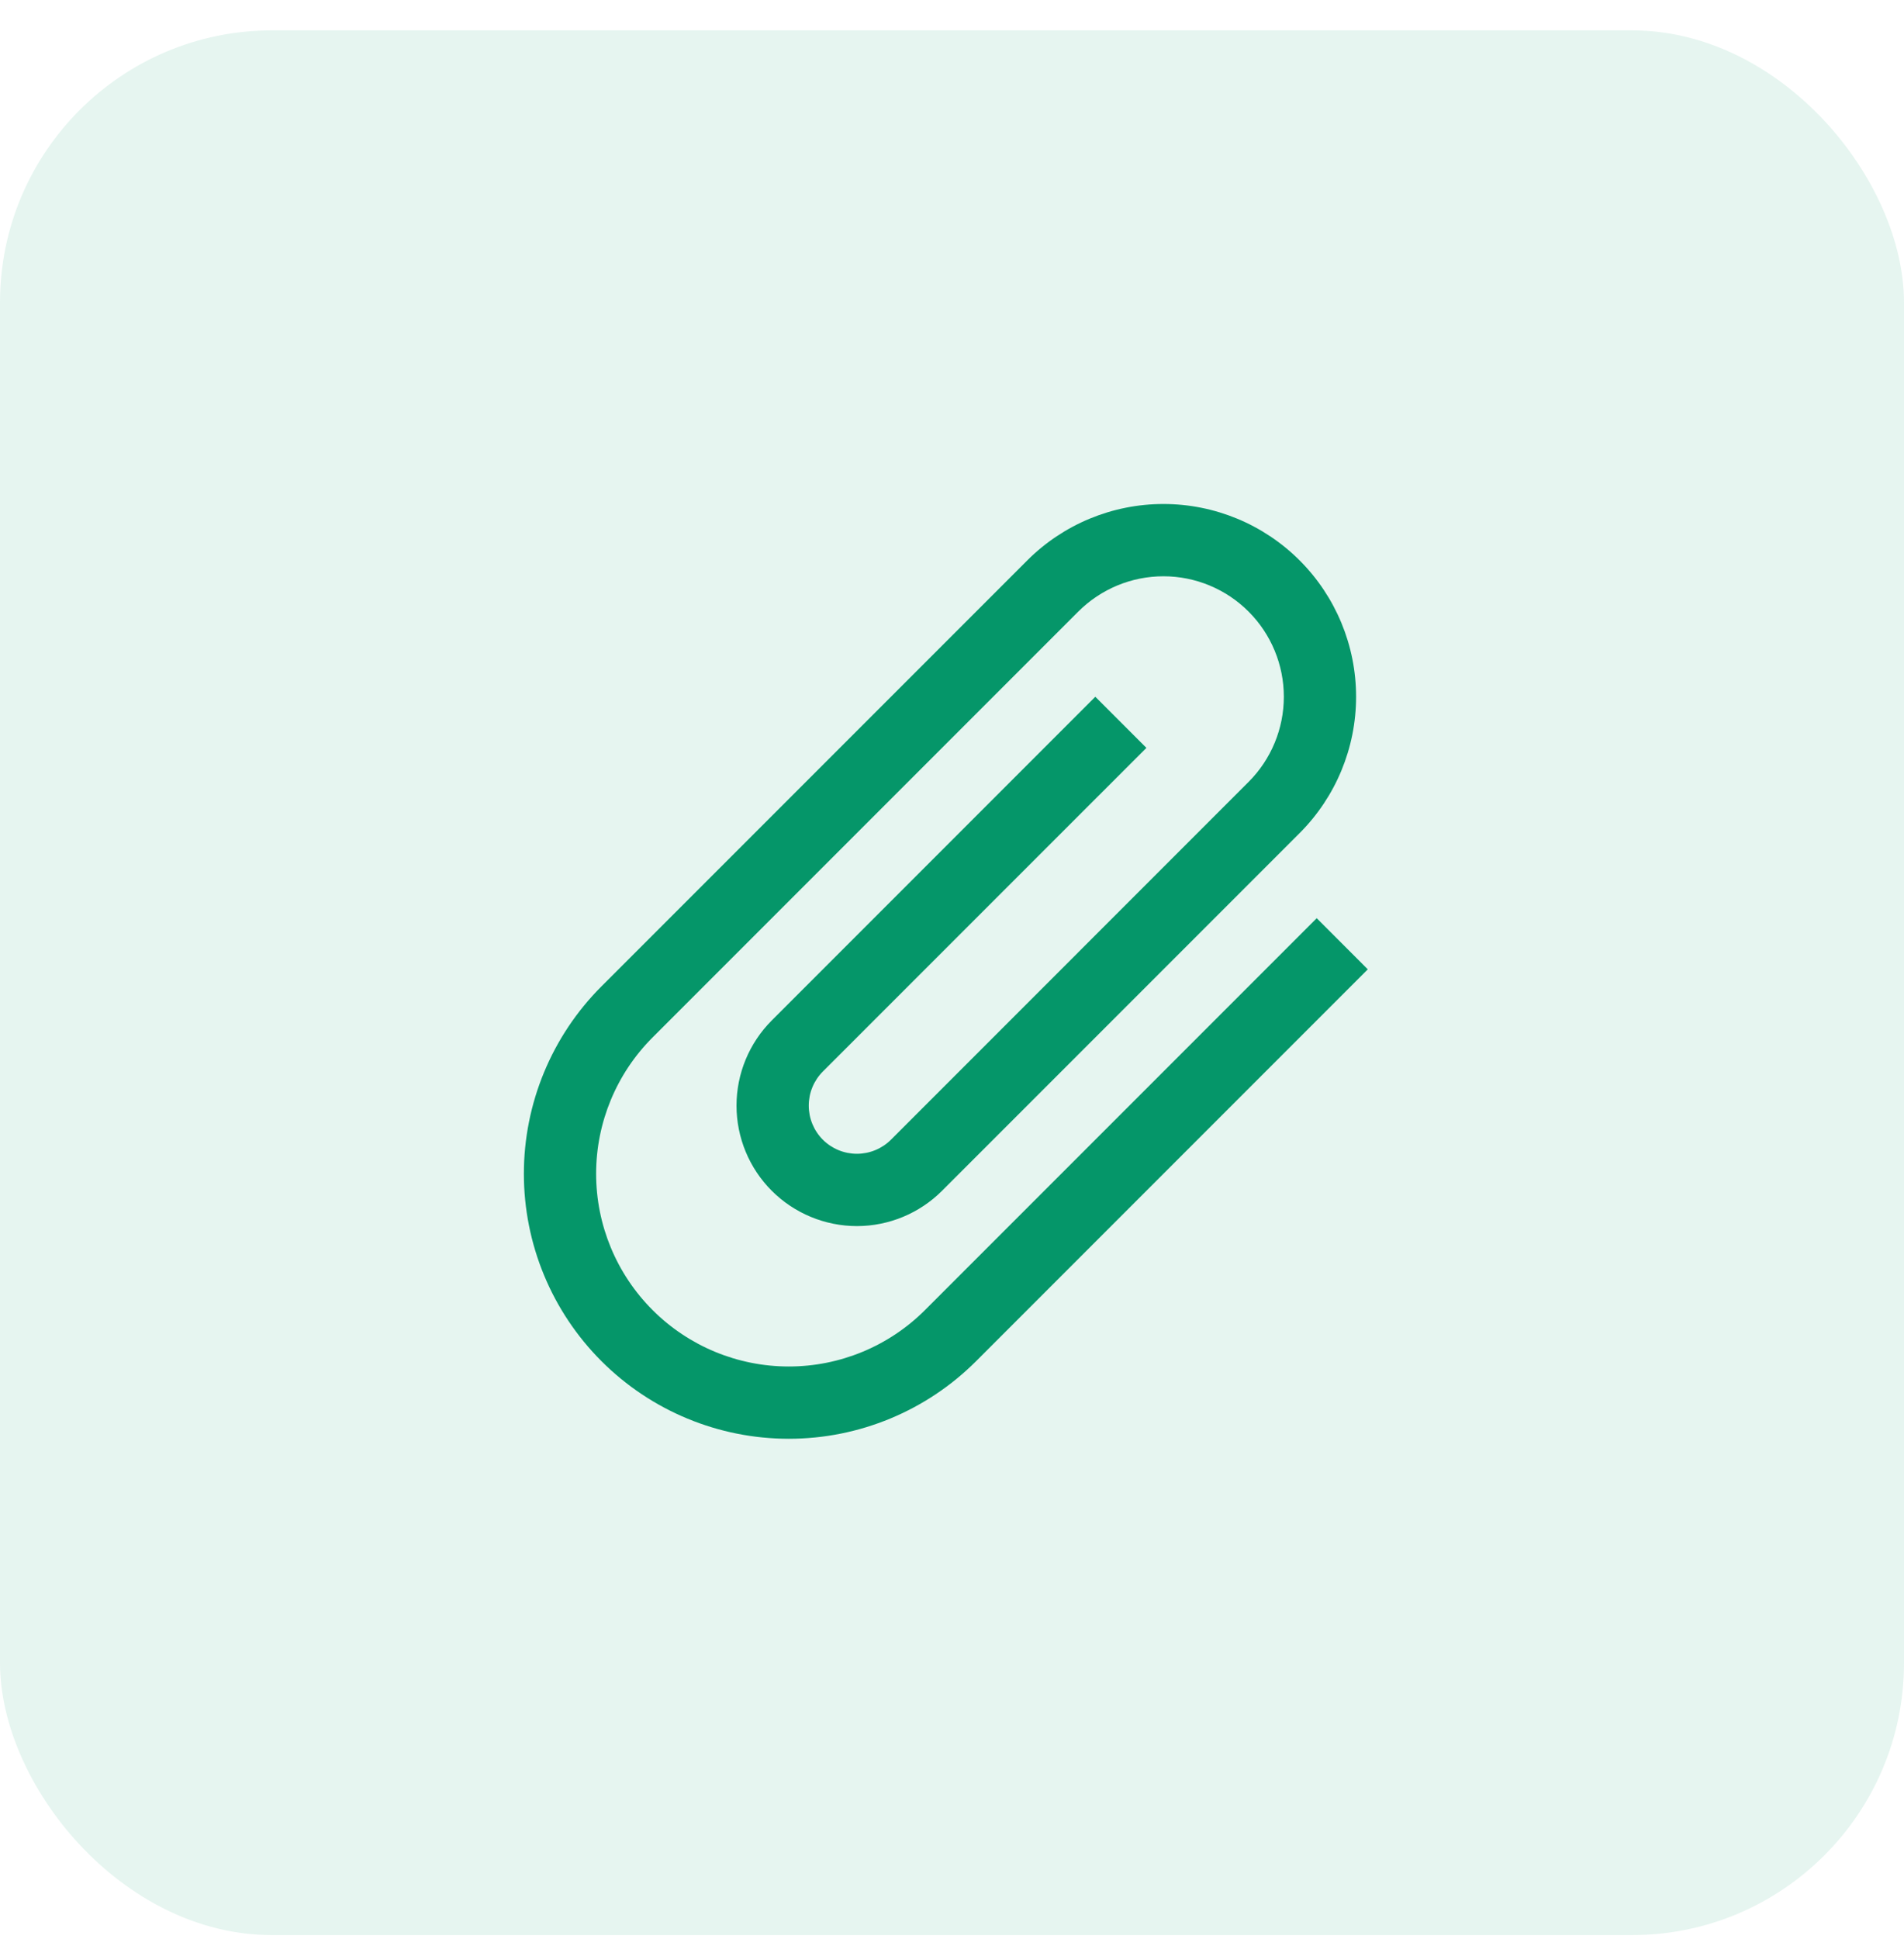
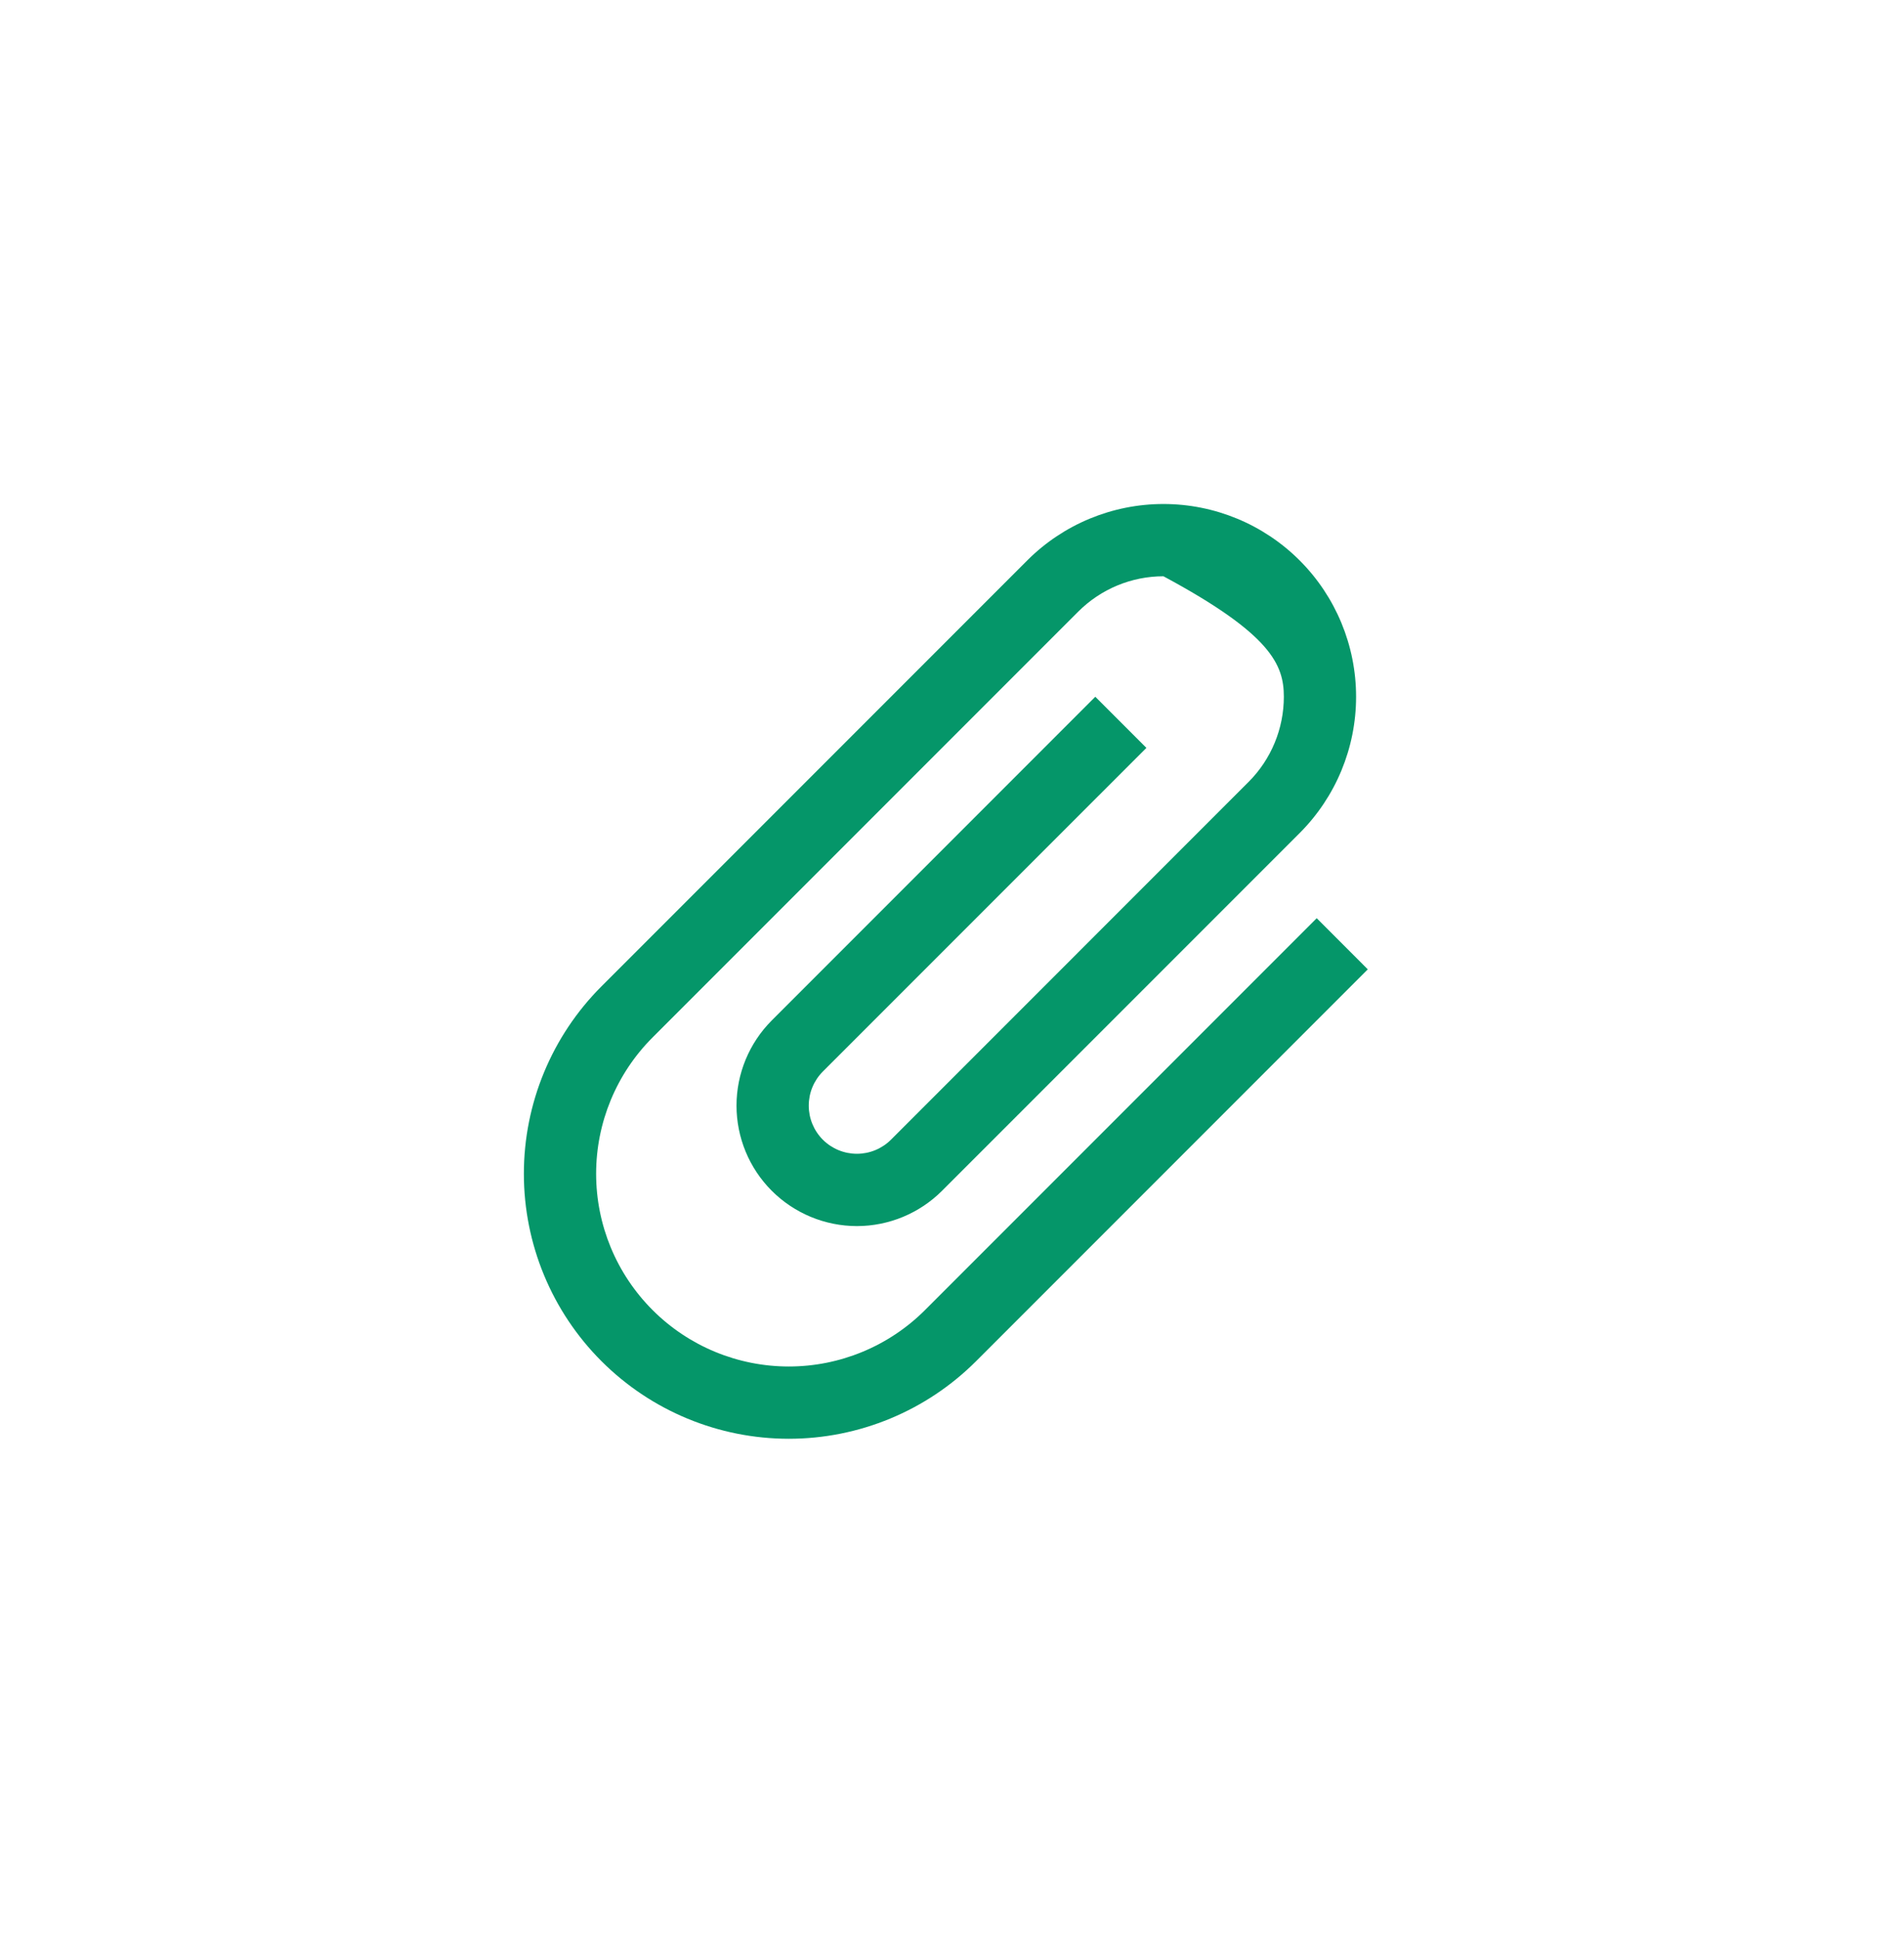
<svg xmlns="http://www.w3.org/2000/svg" width="56" height="57" viewBox="0 0 56 57" fill="none">
-   <rect opacity="0.1" y="0.893" width="56" height="56" rx="8" fill="#059669" />
  <g clip-path="url(#clip0_9371_2073)">
-     <path d="M38.727 26.996L27.207 38.516C26.144 39.579 24.703 40.176 23.2 40.176C21.697 40.176 20.255 39.579 19.193 38.516C18.13 37.454 17.533 36.012 17.533 34.509C17.533 33.007 18.13 31.565 19.193 30.502L31.714 17.981C32.379 17.317 33.279 16.943 34.219 16.943C35.158 16.943 36.059 17.317 36.723 17.981C37.387 18.645 37.76 19.546 37.76 20.485C37.76 21.424 37.387 22.325 36.723 22.989L26.205 33.508C25.939 33.773 25.579 33.922 25.203 33.922C24.827 33.922 24.467 33.773 24.201 33.508C23.936 33.242 23.787 32.882 23.787 32.506C23.787 32.13 23.936 31.77 24.201 31.504L33.718 21.988L32.215 20.485L22.699 30.002C22.035 30.666 21.662 31.567 21.662 32.506C21.662 33.445 22.035 34.346 22.699 35.01C23.363 35.674 24.264 36.047 25.203 36.048C26.142 36.047 27.043 35.674 27.707 35.01L38.226 24.492C39.288 23.429 39.885 21.988 39.885 20.485C39.885 18.982 39.288 17.541 38.226 16.478C37.163 15.415 35.722 14.818 34.219 14.818C32.716 14.818 31.274 15.415 30.212 16.478L17.69 29C16.229 30.461 15.408 32.443 15.408 34.509C15.408 36.576 16.229 38.558 17.69 40.019C19.151 41.48 21.133 42.301 23.2 42.301C25.266 42.301 27.248 41.48 28.709 40.019L40.229 28.499L38.727 26.996Z" fill="#059669" />
+     <path d="M38.727 26.996L27.207 38.516C26.144 39.579 24.703 40.176 23.2 40.176C21.697 40.176 20.255 39.579 19.193 38.516C18.13 37.454 17.533 36.012 17.533 34.509C17.533 33.007 18.13 31.565 19.193 30.502L31.714 17.981C32.379 17.317 33.279 16.943 34.219 16.943C37.387 18.645 37.76 19.546 37.76 20.485C37.76 21.424 37.387 22.325 36.723 22.989L26.205 33.508C25.939 33.773 25.579 33.922 25.203 33.922C24.827 33.922 24.467 33.773 24.201 33.508C23.936 33.242 23.787 32.882 23.787 32.506C23.787 32.13 23.936 31.77 24.201 31.504L33.718 21.988L32.215 20.485L22.699 30.002C22.035 30.666 21.662 31.567 21.662 32.506C21.662 33.445 22.035 34.346 22.699 35.01C23.363 35.674 24.264 36.047 25.203 36.048C26.142 36.047 27.043 35.674 27.707 35.01L38.226 24.492C39.288 23.429 39.885 21.988 39.885 20.485C39.885 18.982 39.288 17.541 38.226 16.478C37.163 15.415 35.722 14.818 34.219 14.818C32.716 14.818 31.274 15.415 30.212 16.478L17.69 29C16.229 30.461 15.408 32.443 15.408 34.509C15.408 36.576 16.229 38.558 17.69 40.019C19.151 41.48 21.133 42.301 23.2 42.301C25.266 42.301 27.248 41.48 28.709 40.019L40.229 28.499L38.727 26.996Z" fill="#059669" />
  </g>
  <defs>
    <clipPath id="clip0_9371_2073">
      <rect width="34" height="34" fill="white" transform="translate(11 12)" />
    </clipPath>
  </defs>
</svg>